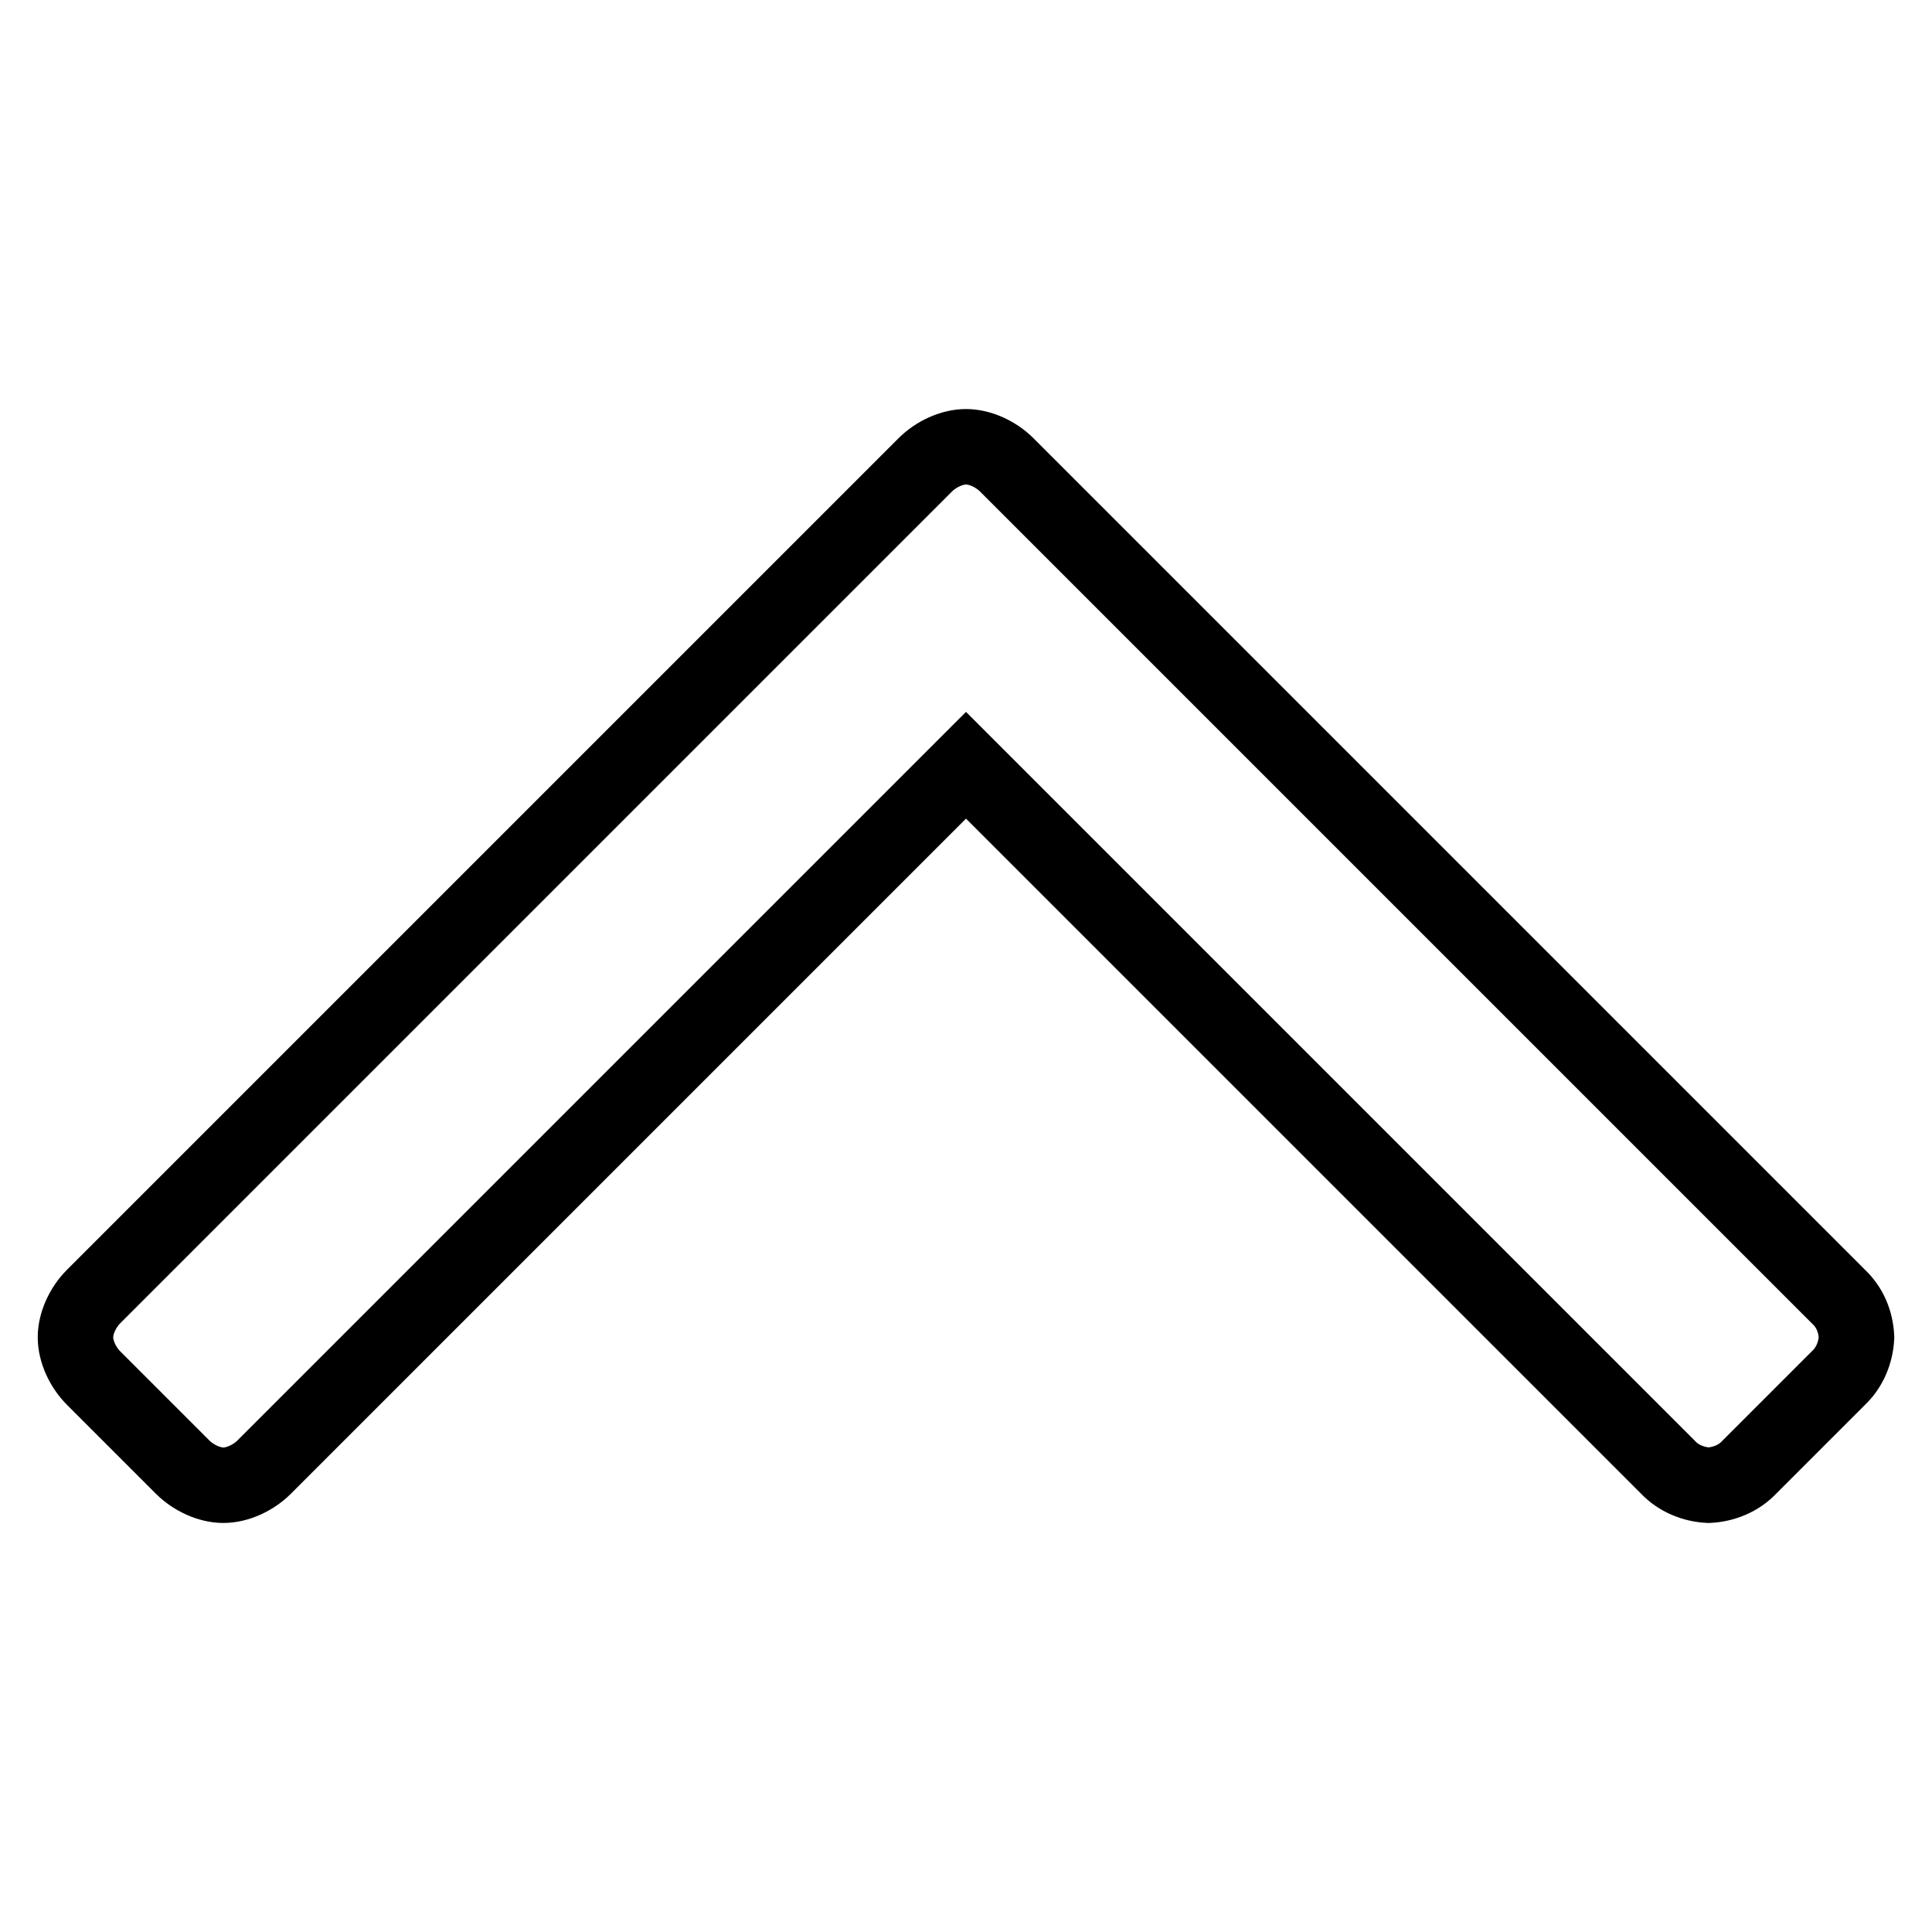
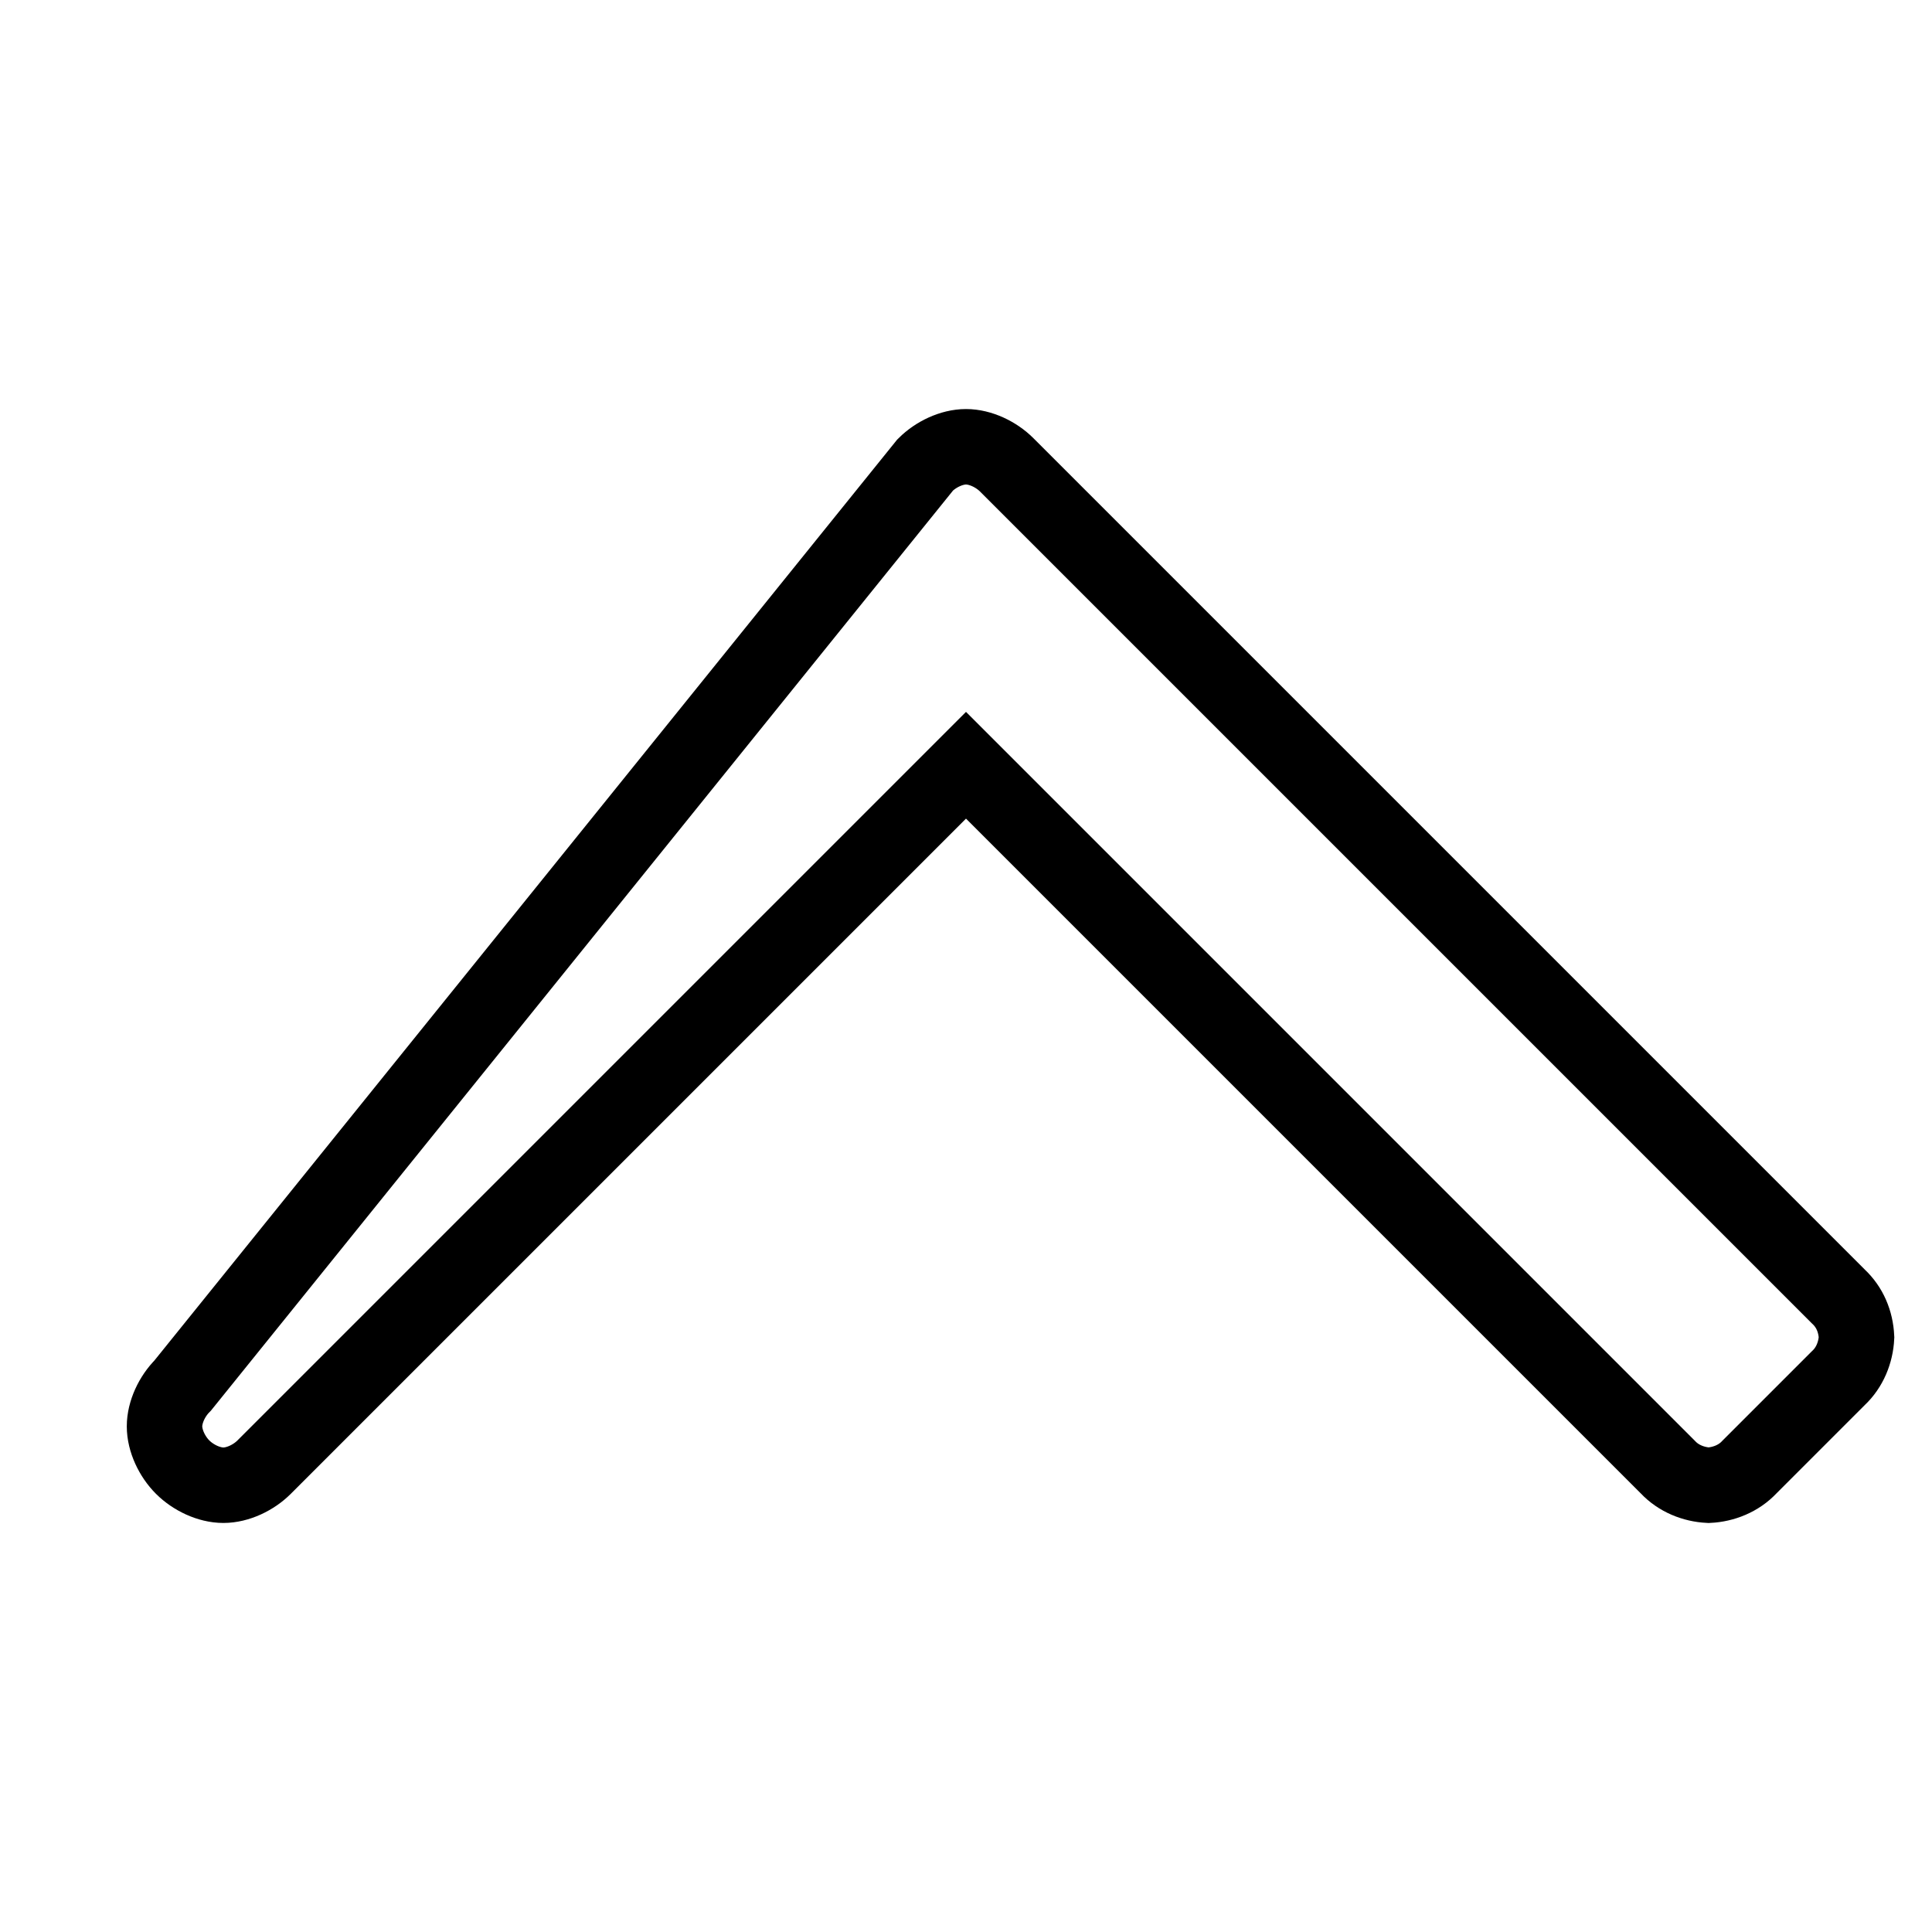
<svg xmlns="http://www.w3.org/2000/svg" version="1.1" x="0px" y="0px" viewBox="0 0 256 256" enable-background="new 0 0 256 256" xml:space="preserve">
  <g>
-     <path stroke-width="10" fill-opacity="0" stroke="#000000" d="M246,177.2c-0.1,2-0.9,4-2.4,5.4l-11.8,11.8c-1.4,1.5-3.4,2.3-5.4,2.4c-2-0.1-4-0.9-5.4-2.4l-93-93l-93,93 c-1.4,1.4-3.5,2.4-5.4,2.4c-1.9,0-4-1-5.4-2.4l-11.8-11.8c-1.4-1.4-2.4-3.5-2.4-5.4s1-4,2.4-5.4L122.6,61.6 c1.4-1.4,3.5-2.4,5.4-2.4c1.9,0,4,1,5.4,2.4l110.2,110.2C245.1,173.2,245.9,175.1,246,177.2z" />
+     <path stroke-width="10" fill-opacity="0" stroke="#000000" d="M246,177.2c-0.1,2-0.9,4-2.4,5.4l-11.8,11.8c-1.4,1.5-3.4,2.3-5.4,2.4c-2-0.1-4-0.9-5.4-2.4l-93-93l-93,93 c-1.4,1.4-3.5,2.4-5.4,2.4c-1.9,0-4-1-5.4-2.4c-1.4-1.4-2.4-3.5-2.4-5.4s1-4,2.4-5.4L122.6,61.6 c1.4-1.4,3.5-2.4,5.4-2.4c1.9,0,4,1,5.4,2.4l110.2,110.2C245.1,173.2,245.9,175.1,246,177.2z" />
  </g>
</svg>